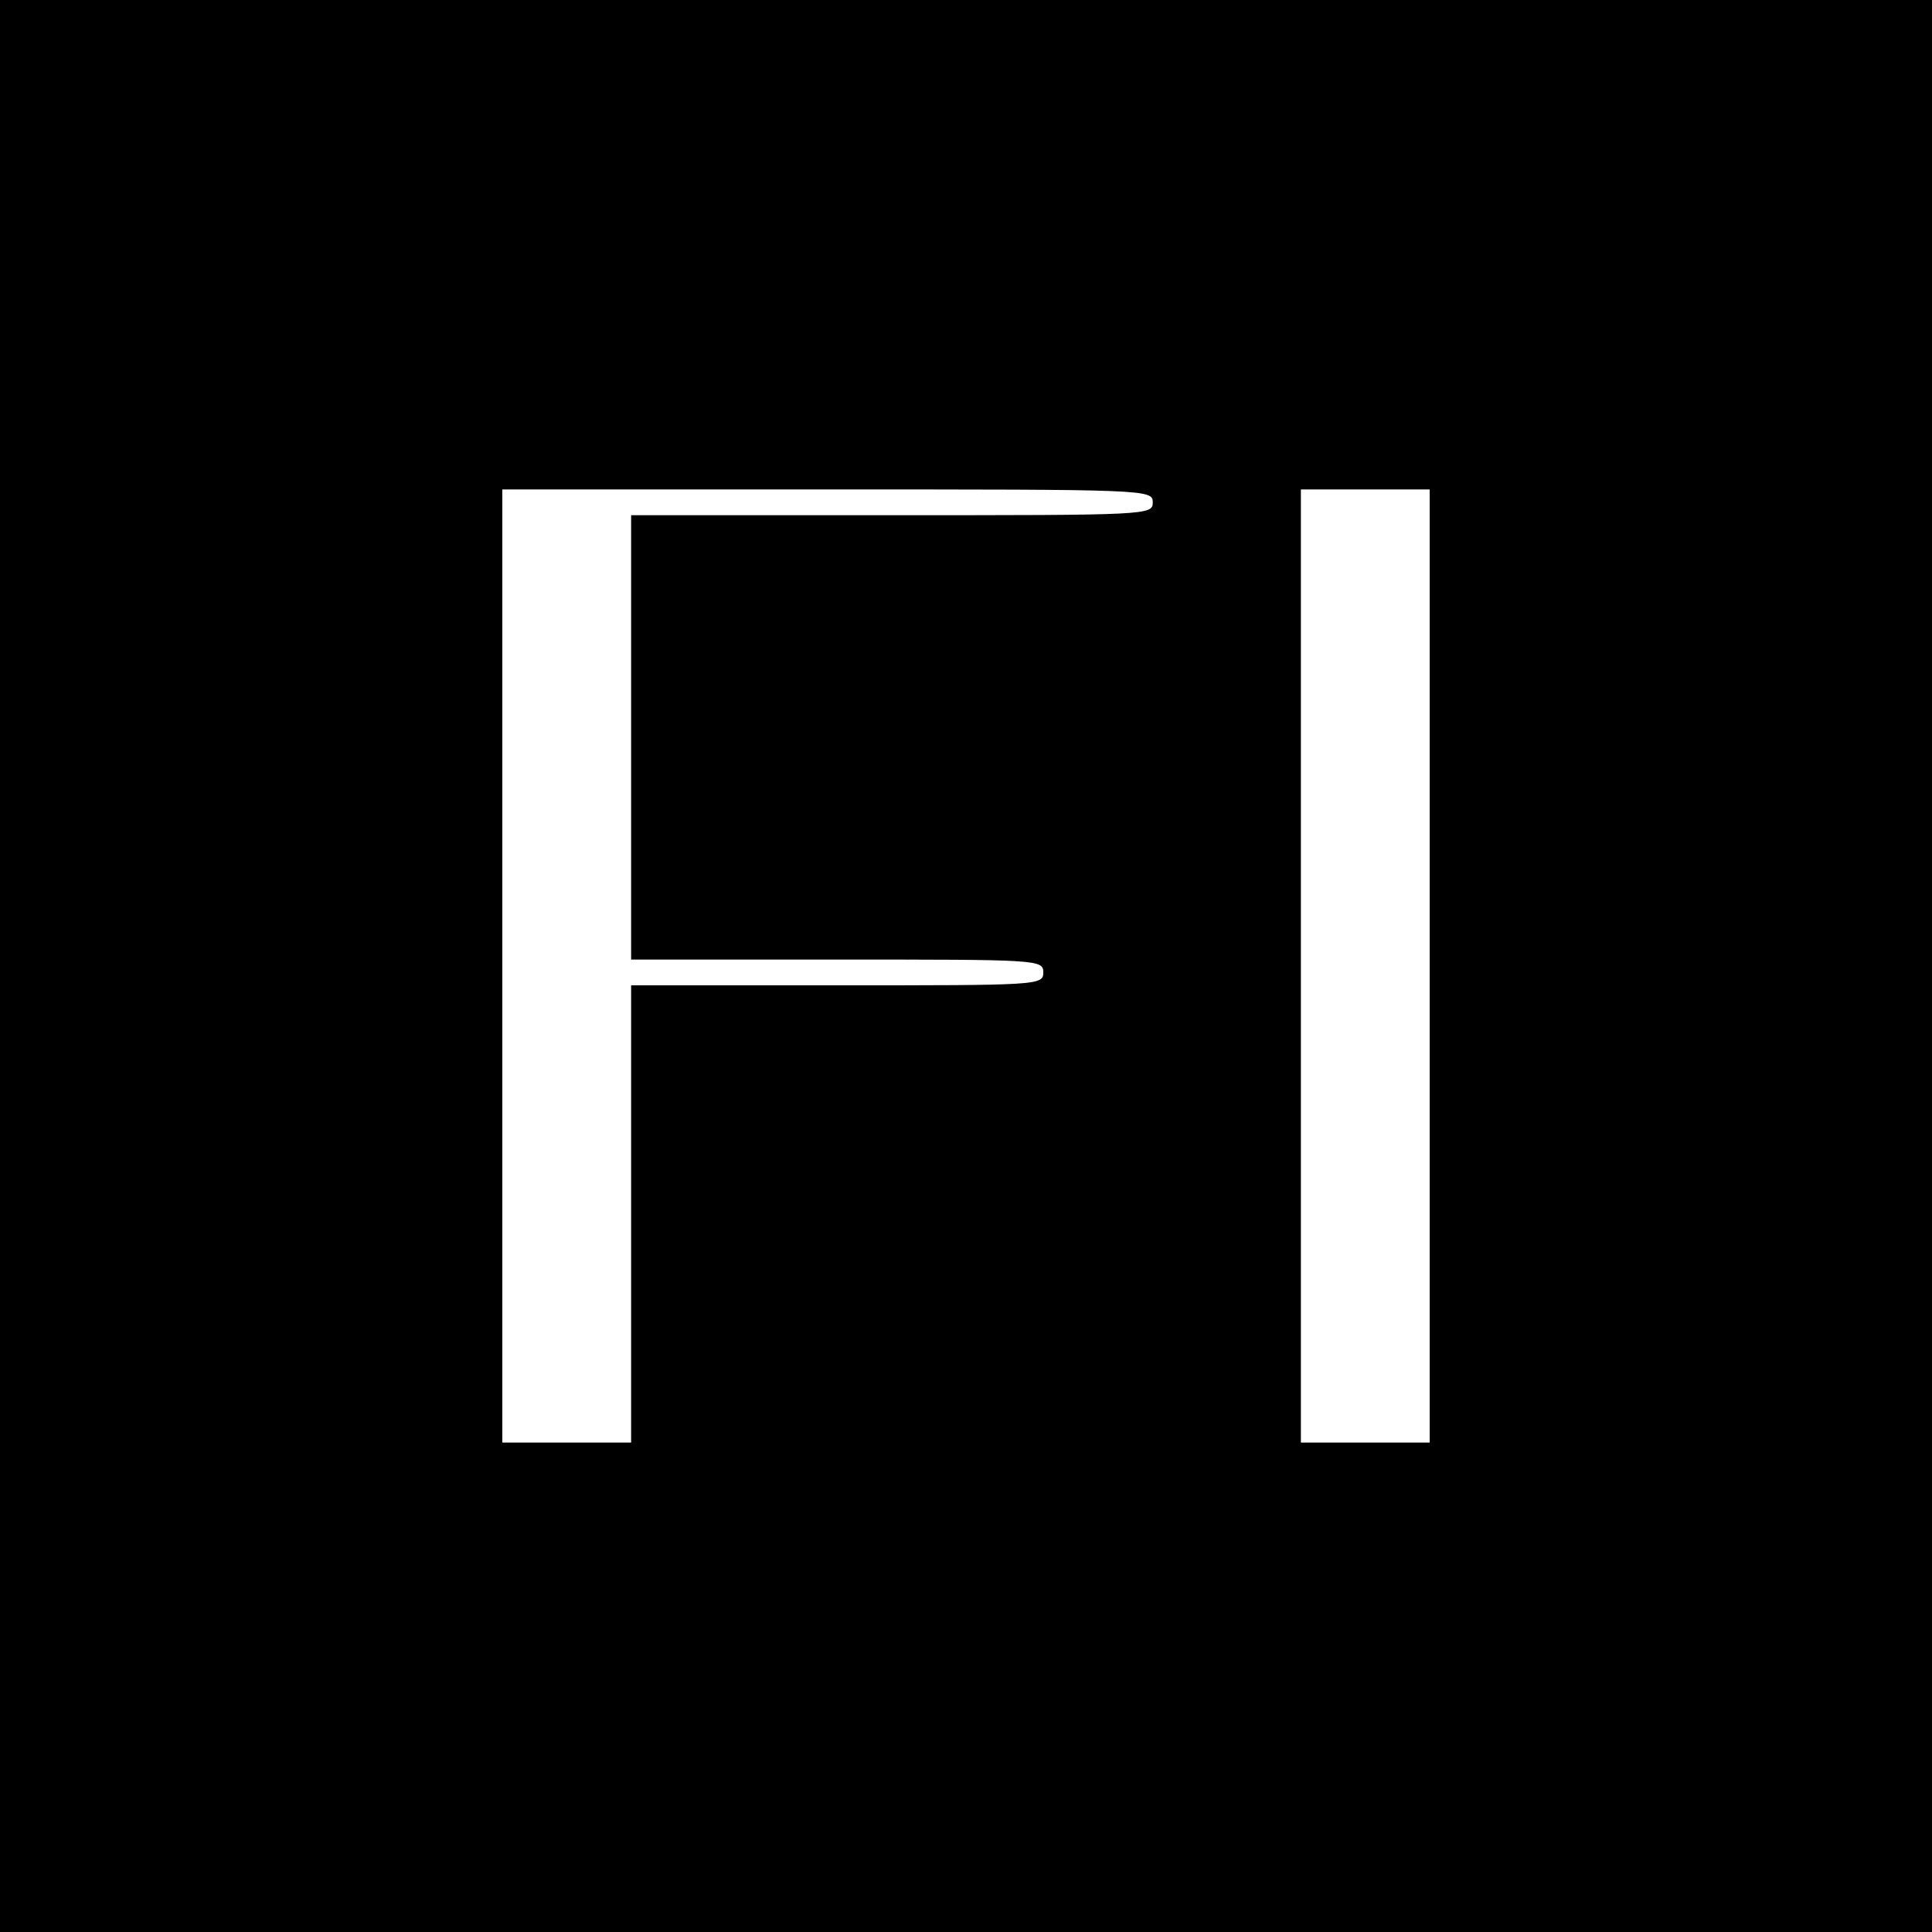
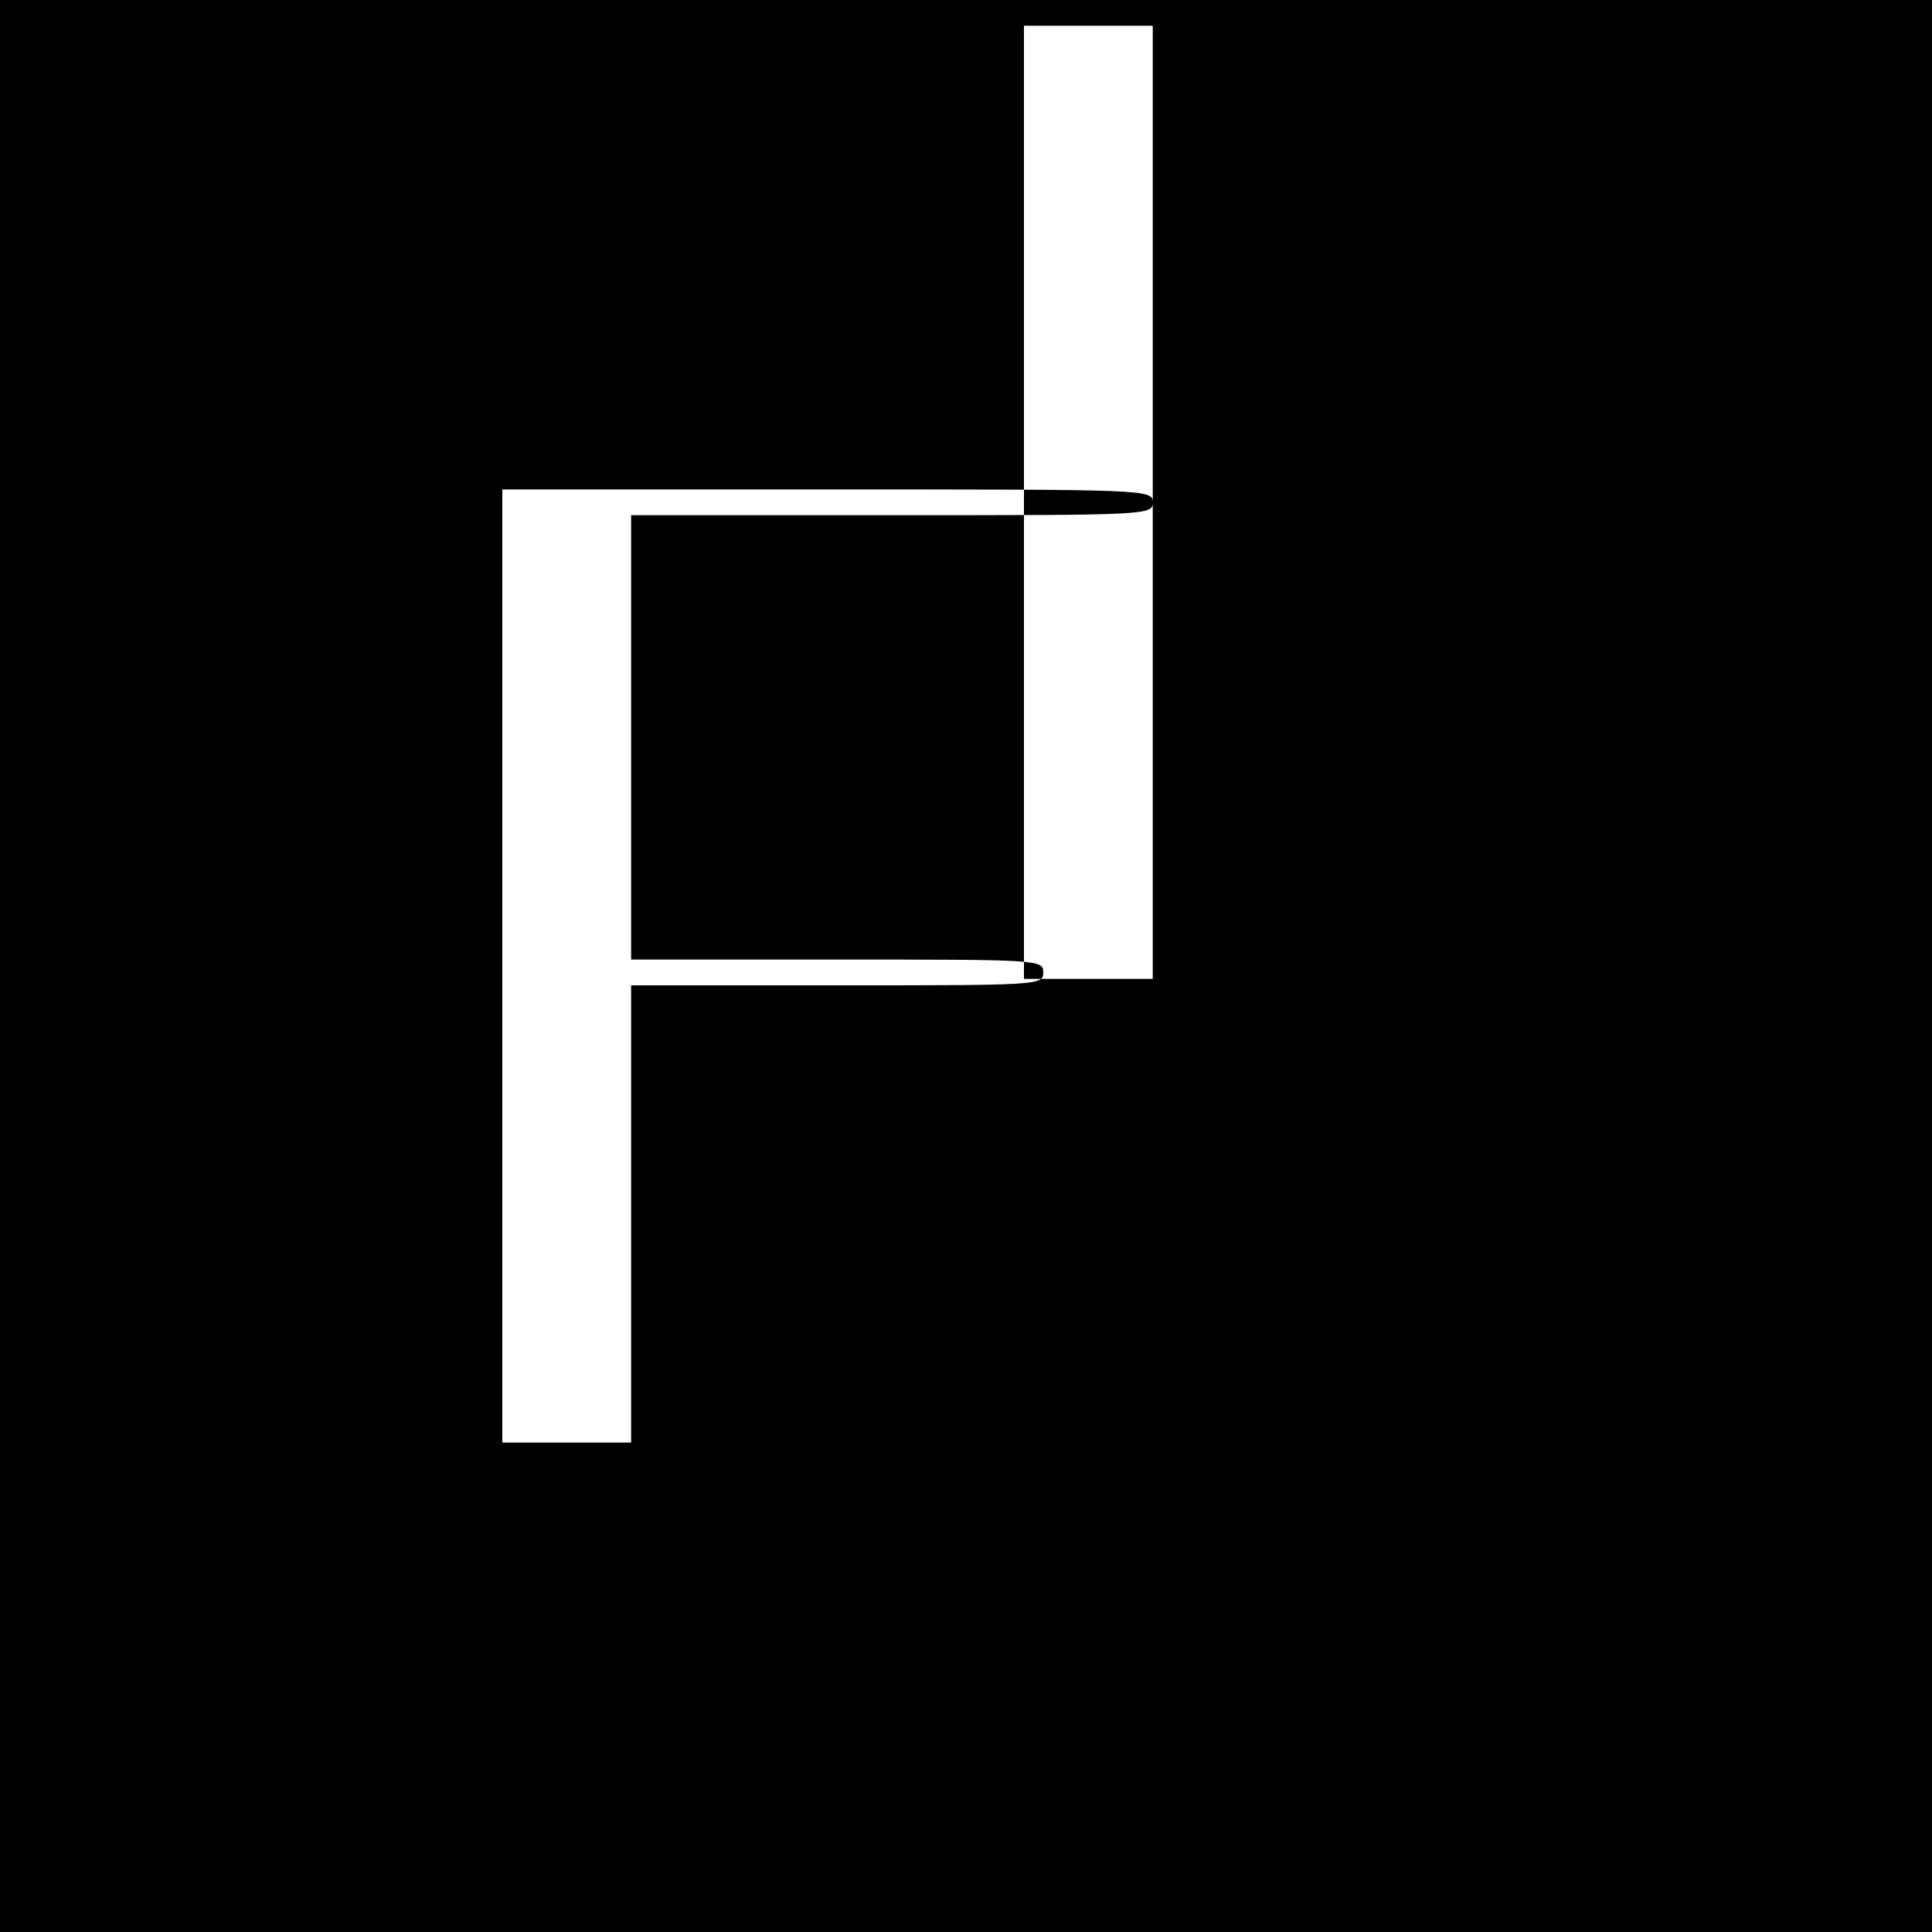
<svg xmlns="http://www.w3.org/2000/svg" version="1.0" width="300pt" height="300pt" viewBox="0 0 300 300" preserveAspectRatio="xMidYMid meet">
  <g transform="translate(0,300) scale(0.1,-0.1)" fill="#000000" stroke="none">
-     <path d="M0 1500 l0 -1500 1500 0 1500 0 0 1500 0 1500 -1500 0 -1500 0 0 -1500z m1790 720 c0 -20 -7 -20 -405 -20 l-405 0 0 -345 0 -345 320 0 c313 0 320 0 320 -20 0 -20 -7 -20 -320 -20 l-320 0 0 -355 0 -355 -100 0 -100 0 0 740 0 740 505 0 c498 0 505 0 505 -20z m430 -720 l0 -740 -100 0 -100 0 0 740 0 740 100 0 100 0 0 -740z" />
+     <path d="M0 1500 l0 -1500 1500 0 1500 0 0 1500 0 1500 -1500 0 -1500 0 0 -1500z m1790 720 c0 -20 -7 -20 -405 -20 l-405 0 0 -345 0 -345 320 0 c313 0 320 0 320 -20 0 -20 -7 -20 -320 -20 l-320 0 0 -355 0 -355 -100 0 -100 0 0 740 0 740 505 0 c498 0 505 0 505 -20z l0 -740 -100 0 -100 0 0 740 0 740 100 0 100 0 0 -740z" />
  </g>
</svg>